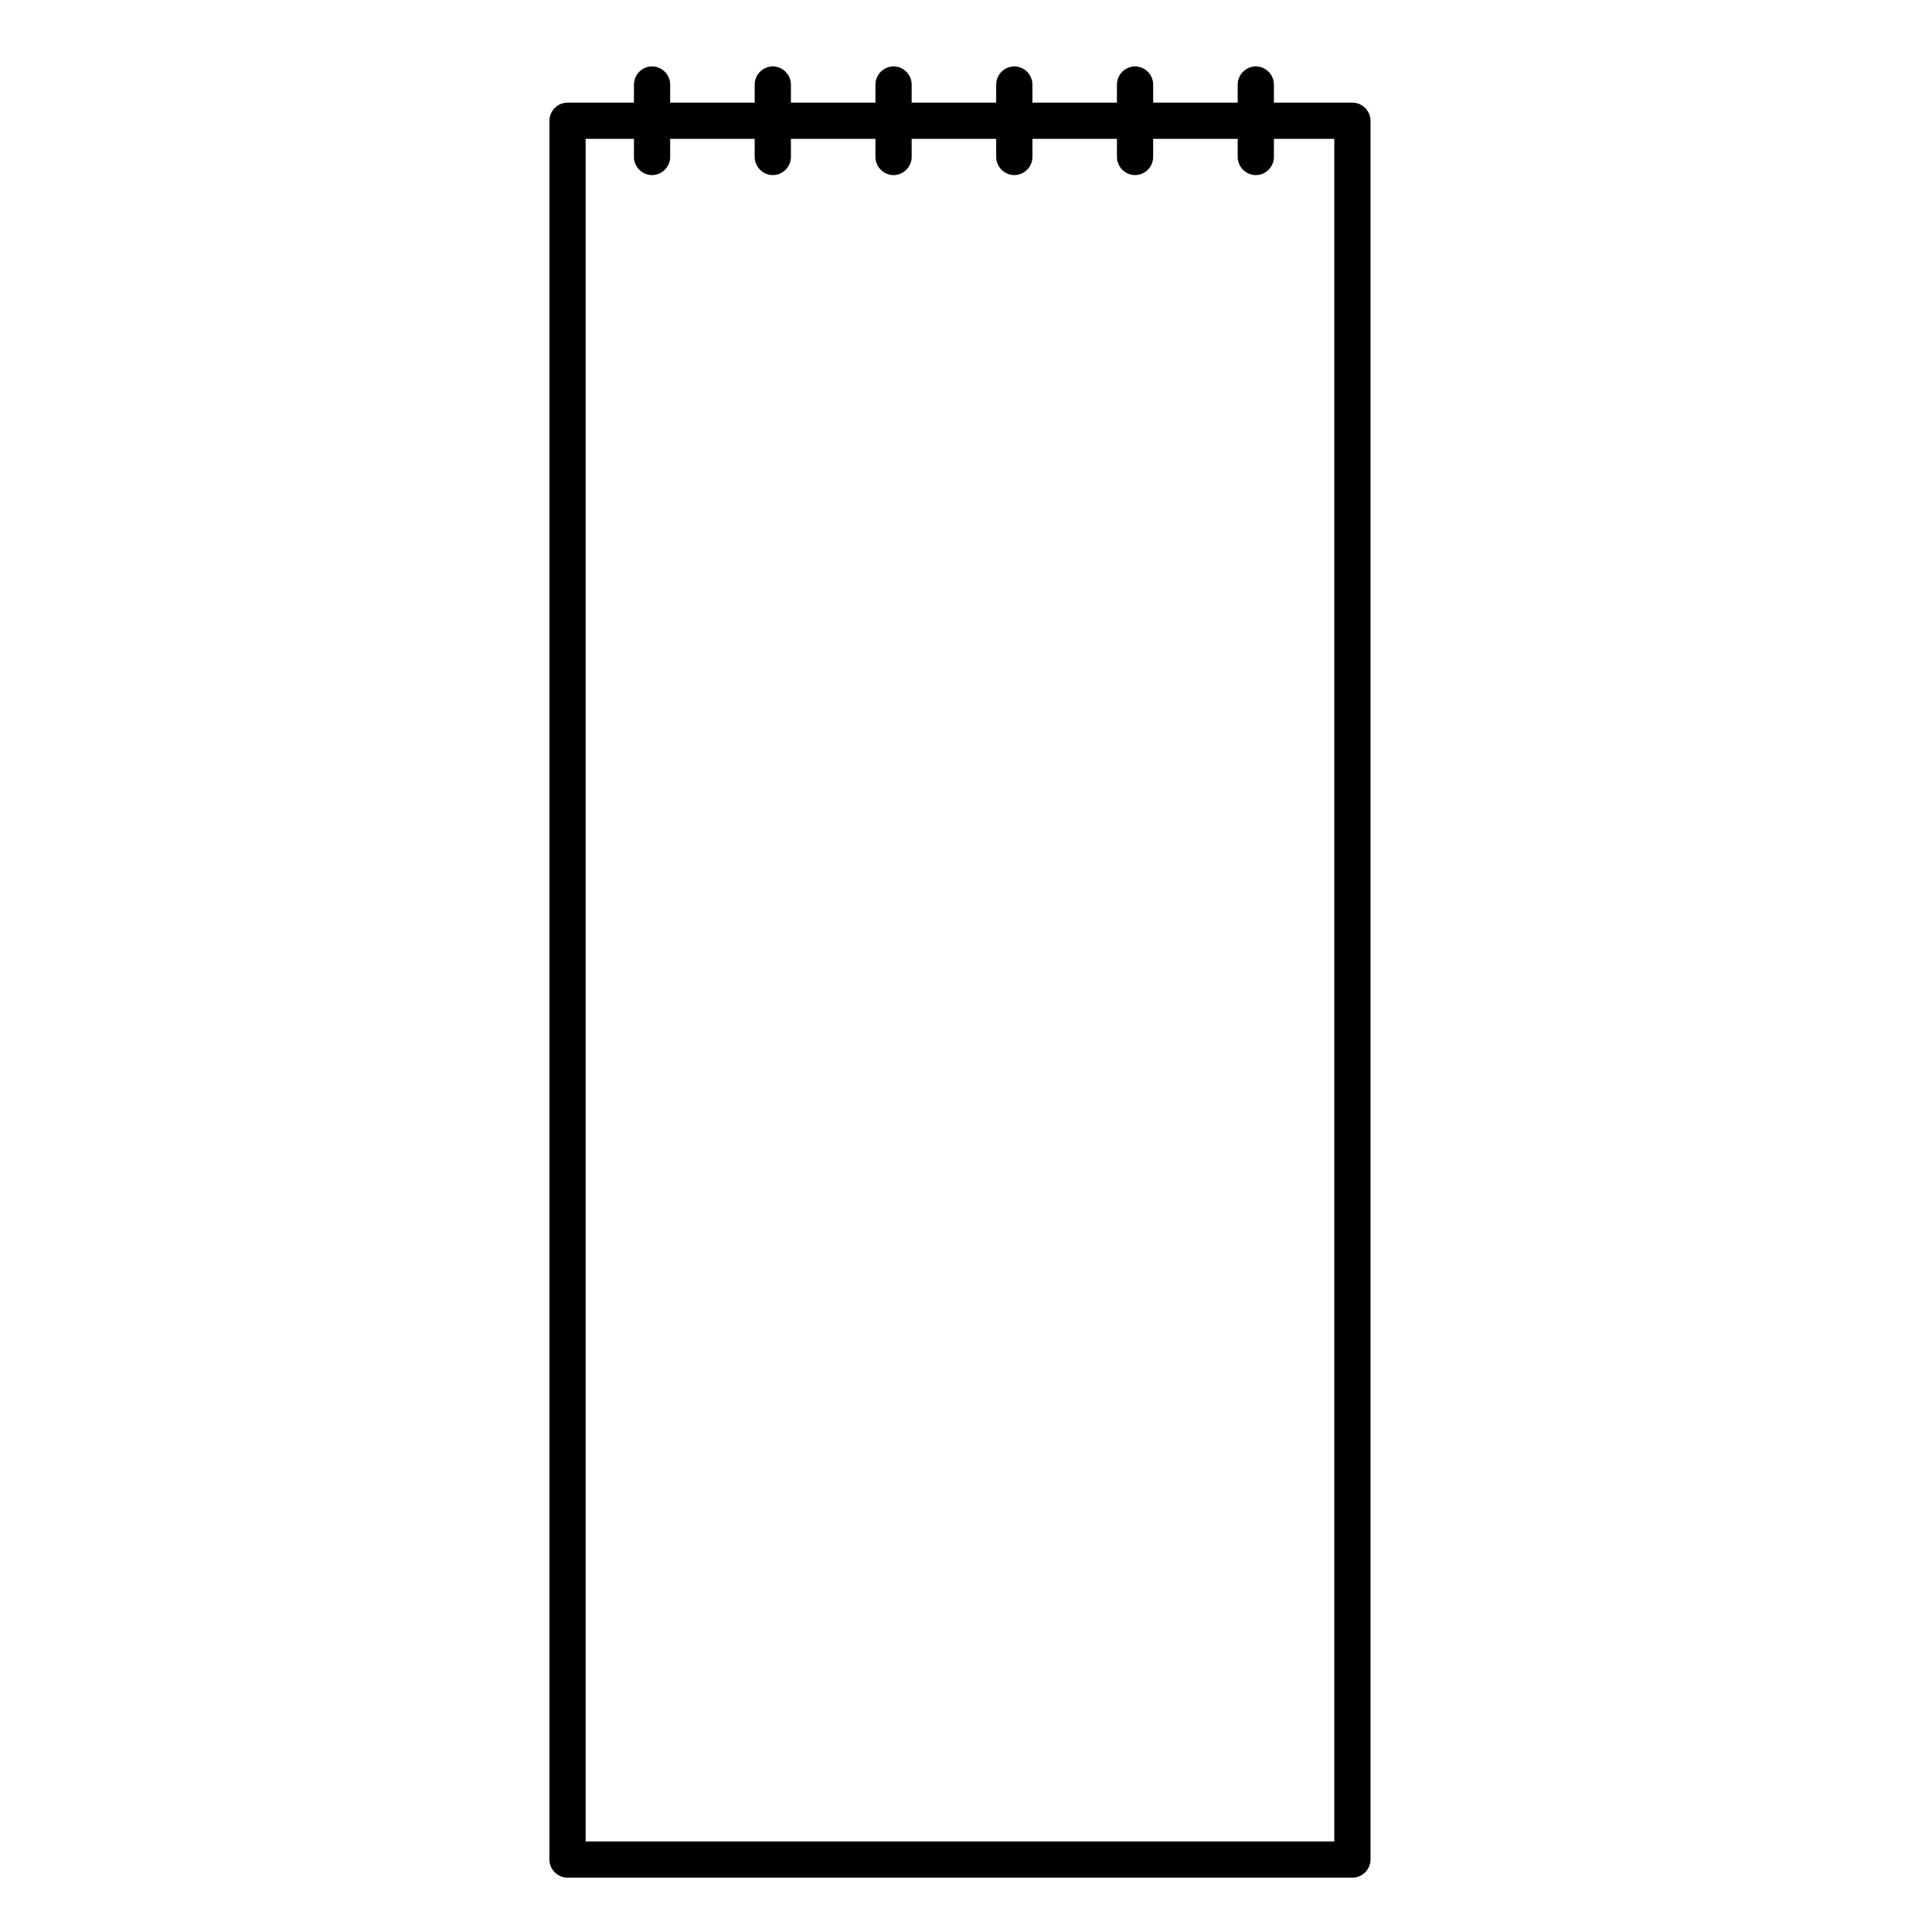
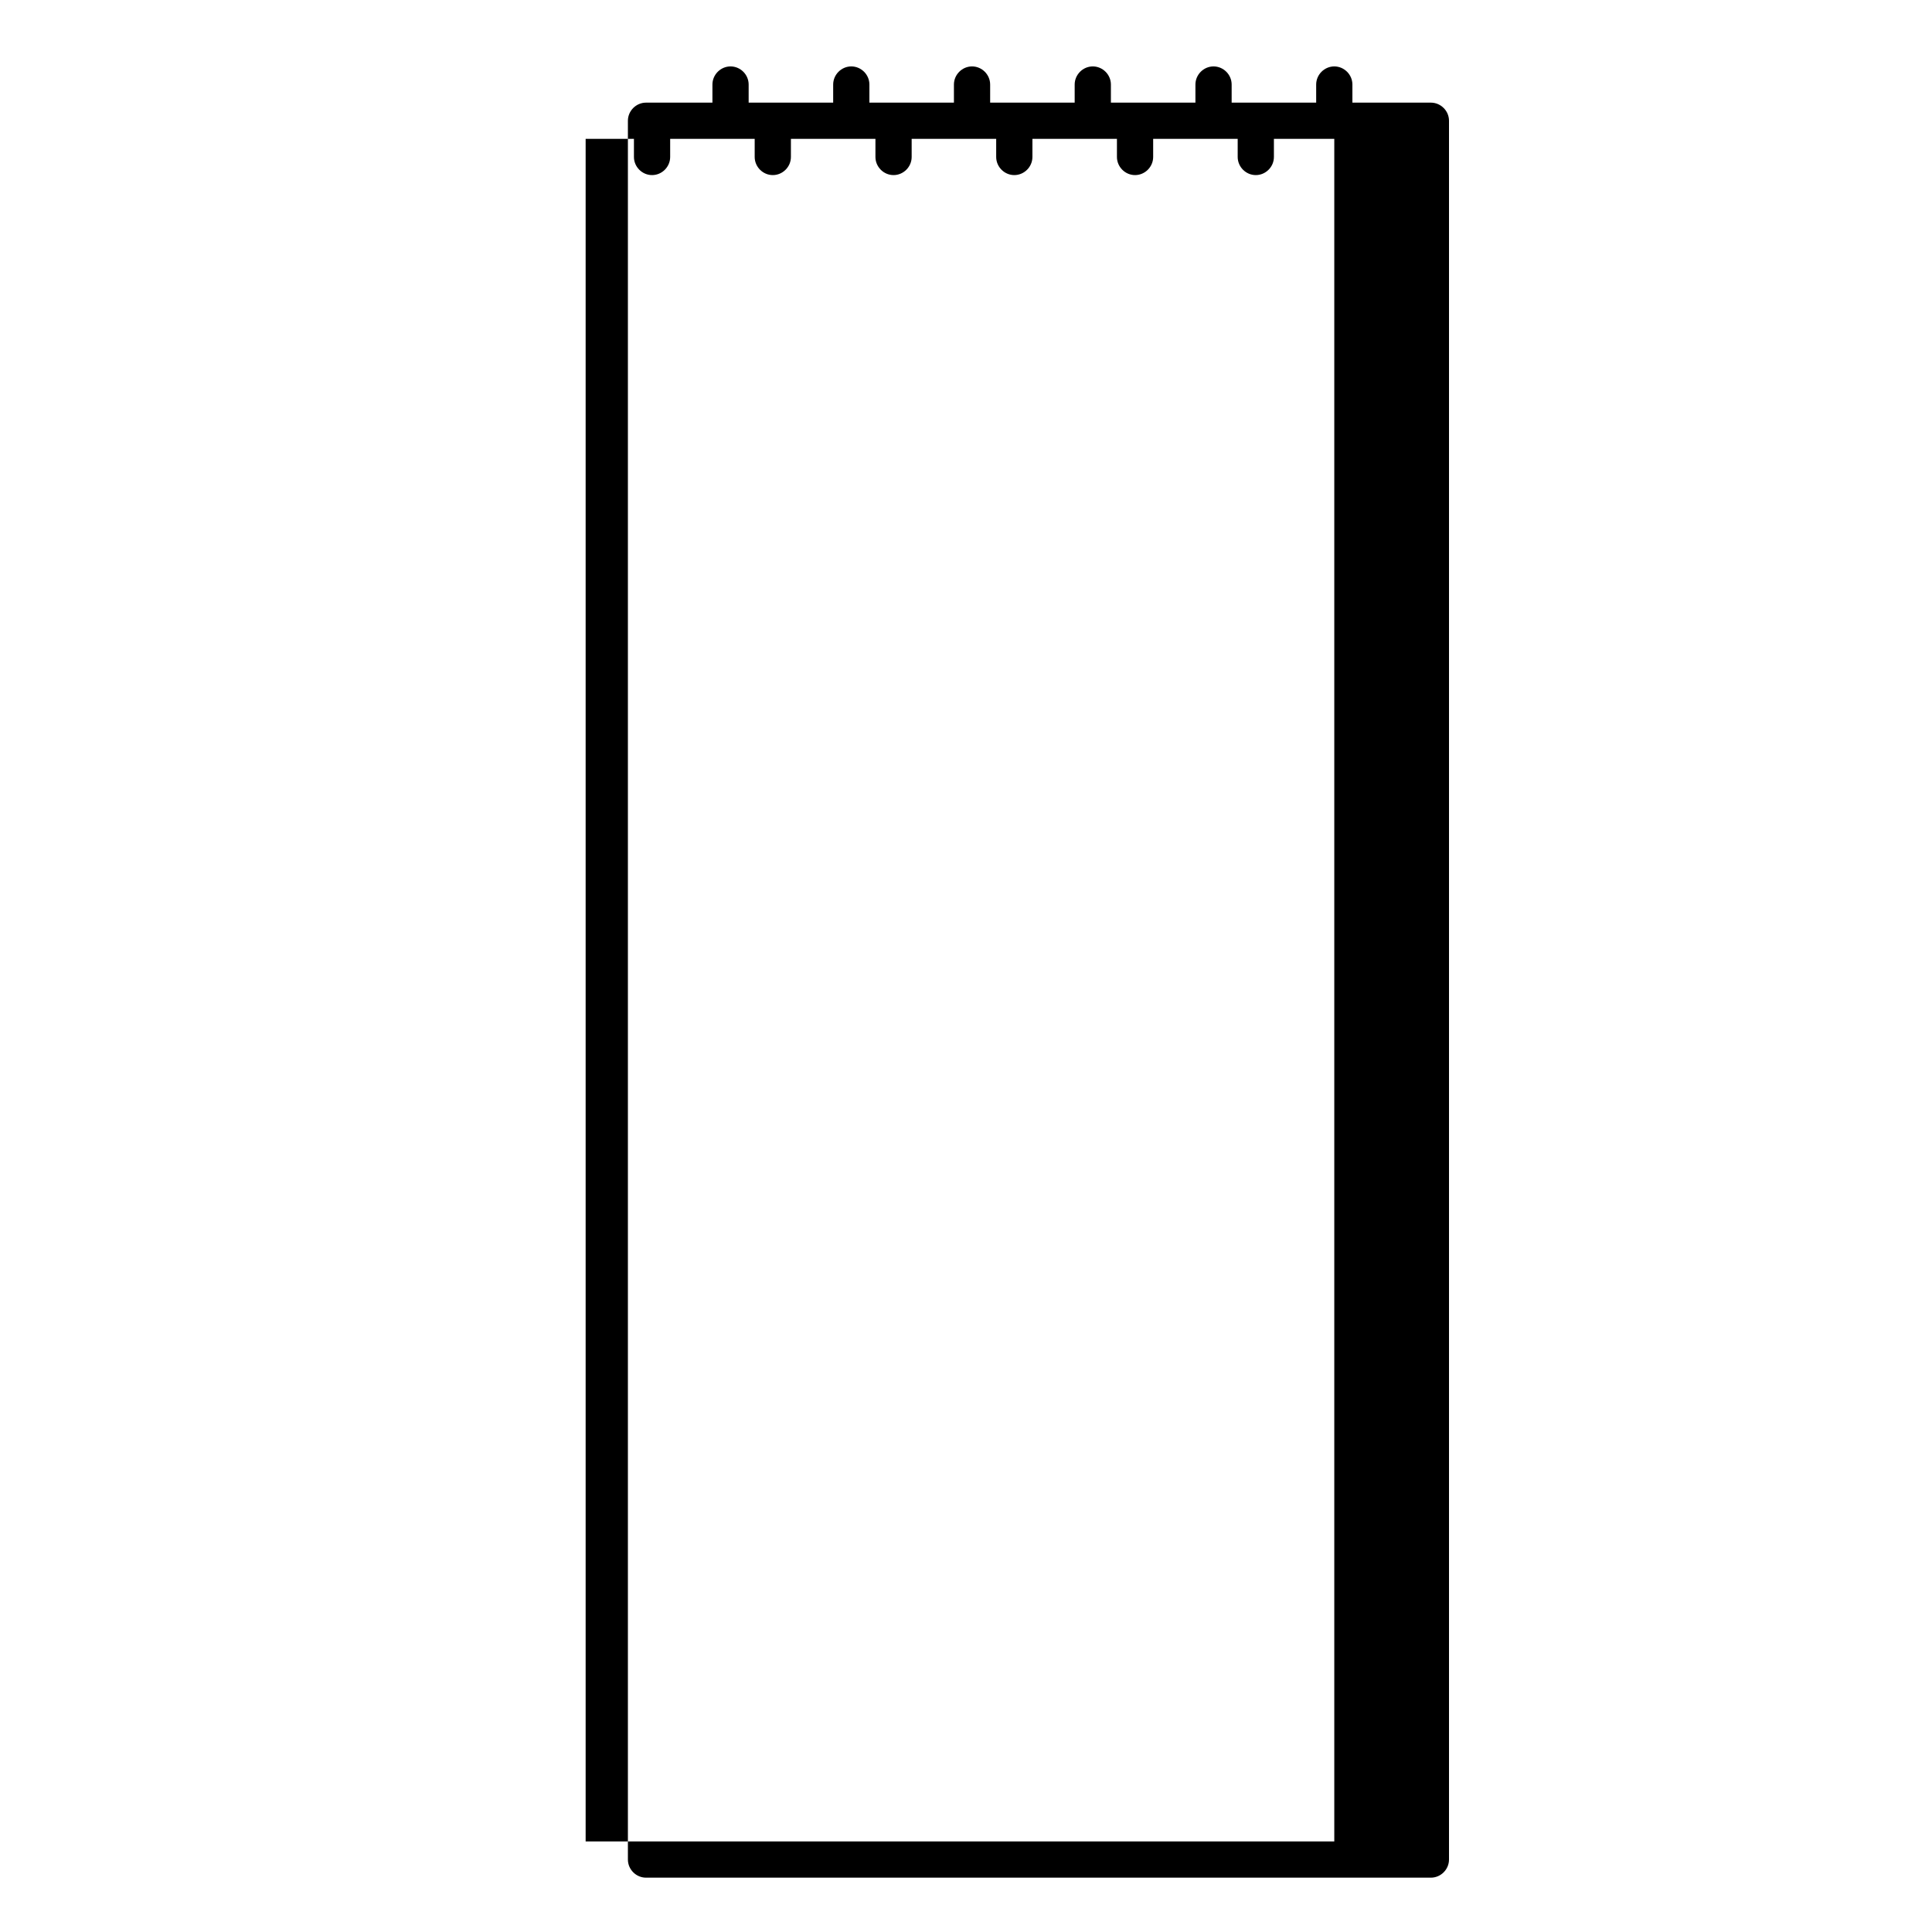
<svg xmlns="http://www.w3.org/2000/svg" id="b" viewBox="0 0 80 80">
  <defs>
    <style>.d{fill:none;}.d,.e{stroke-width:0px;}</style>
  </defs>
  <g id="c">
-     <rect class="d" width="80" height="80" />
-     <path class="e" d="m56,4.25h-3.25v-.75c0-.41-.34-.75-.75-.75s-.75.34-.75.75v.75h-3.5v-.75c0-.41-.34-.75-.75-.75s-.75.34-.75.75v.75h-3.5v-.75c0-.41-.34-.75-.75-.75s-.75.34-.75.75v.75h-3.5v-.75c0-.41-.34-.75-.75-.75s-.75.34-.75.75v.75h-3.5v-.75c0-.41-.34-.75-.75-.75s-.75.34-.75.75v.75h-3.5v-.75c0-.41-.34-.75-.75-.75s-.75.34-.75.75v.75h-2.75c-.41,0-.75.34-.75.75v72c0,.41.34.75.75.75h32.5c.41,0,.75-.34.75-.75V5c0-.41-.34-.75-.75-.75Zm-.75,72h-31V5.75h2v.75c0,.41.34.75.75.75s.75-.34.75-.75v-.75h3.5v.75c0,.41.34.75.75.75s.75-.34.75-.75v-.75h3.5v.75c0,.41.34.75.75.75s.75-.34.75-.75v-.75h3.5v.75c0,.41.34.75.75.75s.75-.34.75-.75v-.75h3.5v.75c0,.41.34.75.75.75s.75-.34.75-.75v-.75h3.5v.75c0,.41.34.75.75.75s.75-.34.75-.75v-.75h2.5v70.5Z" />
+     <path class="e" d="m56,4.25v-.75c0-.41-.34-.75-.75-.75s-.75.34-.75.75v.75h-3.5v-.75c0-.41-.34-.75-.75-.75s-.75.34-.75.75v.75h-3.5v-.75c0-.41-.34-.75-.75-.75s-.75.34-.75.75v.75h-3.5v-.75c0-.41-.34-.75-.75-.75s-.75.34-.75.75v.75h-3.5v-.75c0-.41-.34-.75-.75-.75s-.75.34-.75.75v.75h-3.5v-.75c0-.41-.34-.75-.75-.75s-.75.34-.75.75v.75h-2.75c-.41,0-.75.34-.75.75v72c0,.41.34.75.75.75h32.5c.41,0,.75-.34.75-.75V5c0-.41-.34-.75-.75-.75Zm-.75,72h-31V5.75h2v.75c0,.41.34.75.75.75s.75-.34.75-.75v-.75h3.5v.75c0,.41.34.75.75.75s.75-.34.75-.75v-.75h3.5v.75c0,.41.34.75.75.75s.75-.34.75-.75v-.75h3.5v.75c0,.41.34.75.75.75s.75-.34.75-.75v-.75h3.5v.75c0,.41.34.75.75.75s.75-.34.75-.75v-.75h3.5v.75c0,.41.34.75.75.75s.75-.34.75-.75v-.75h2.5v70.5Z" />
  </g>
</svg>